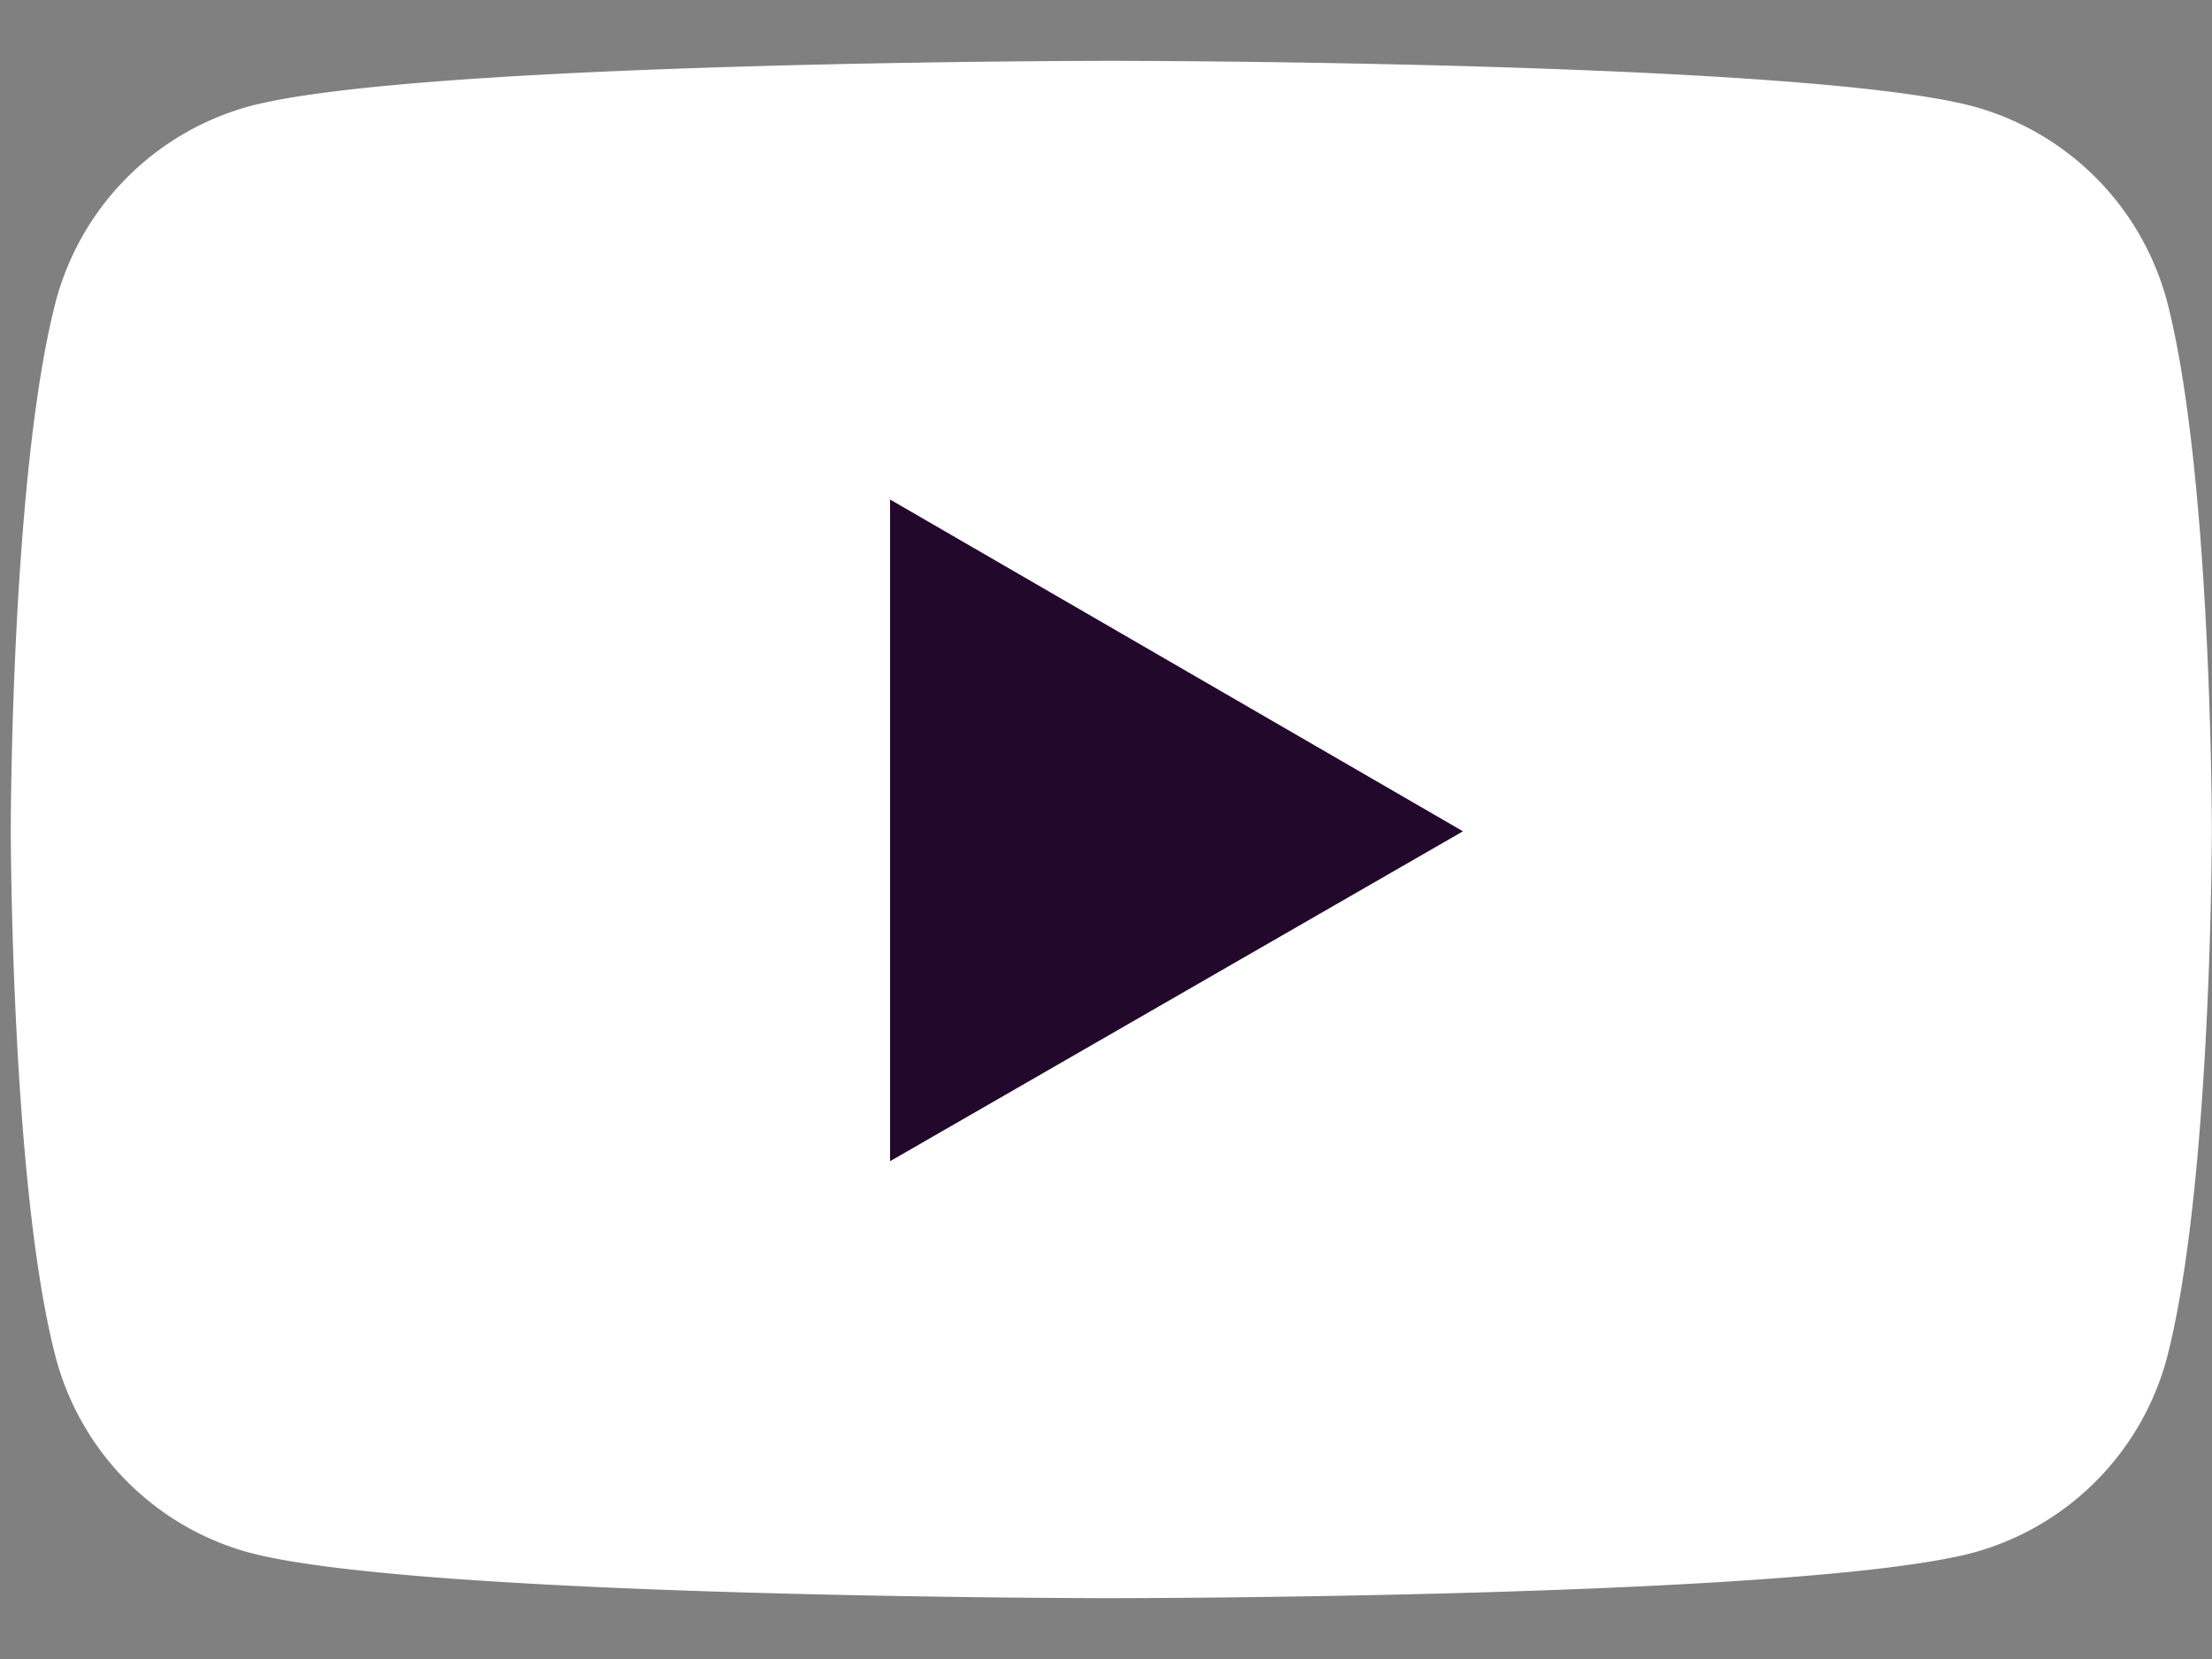
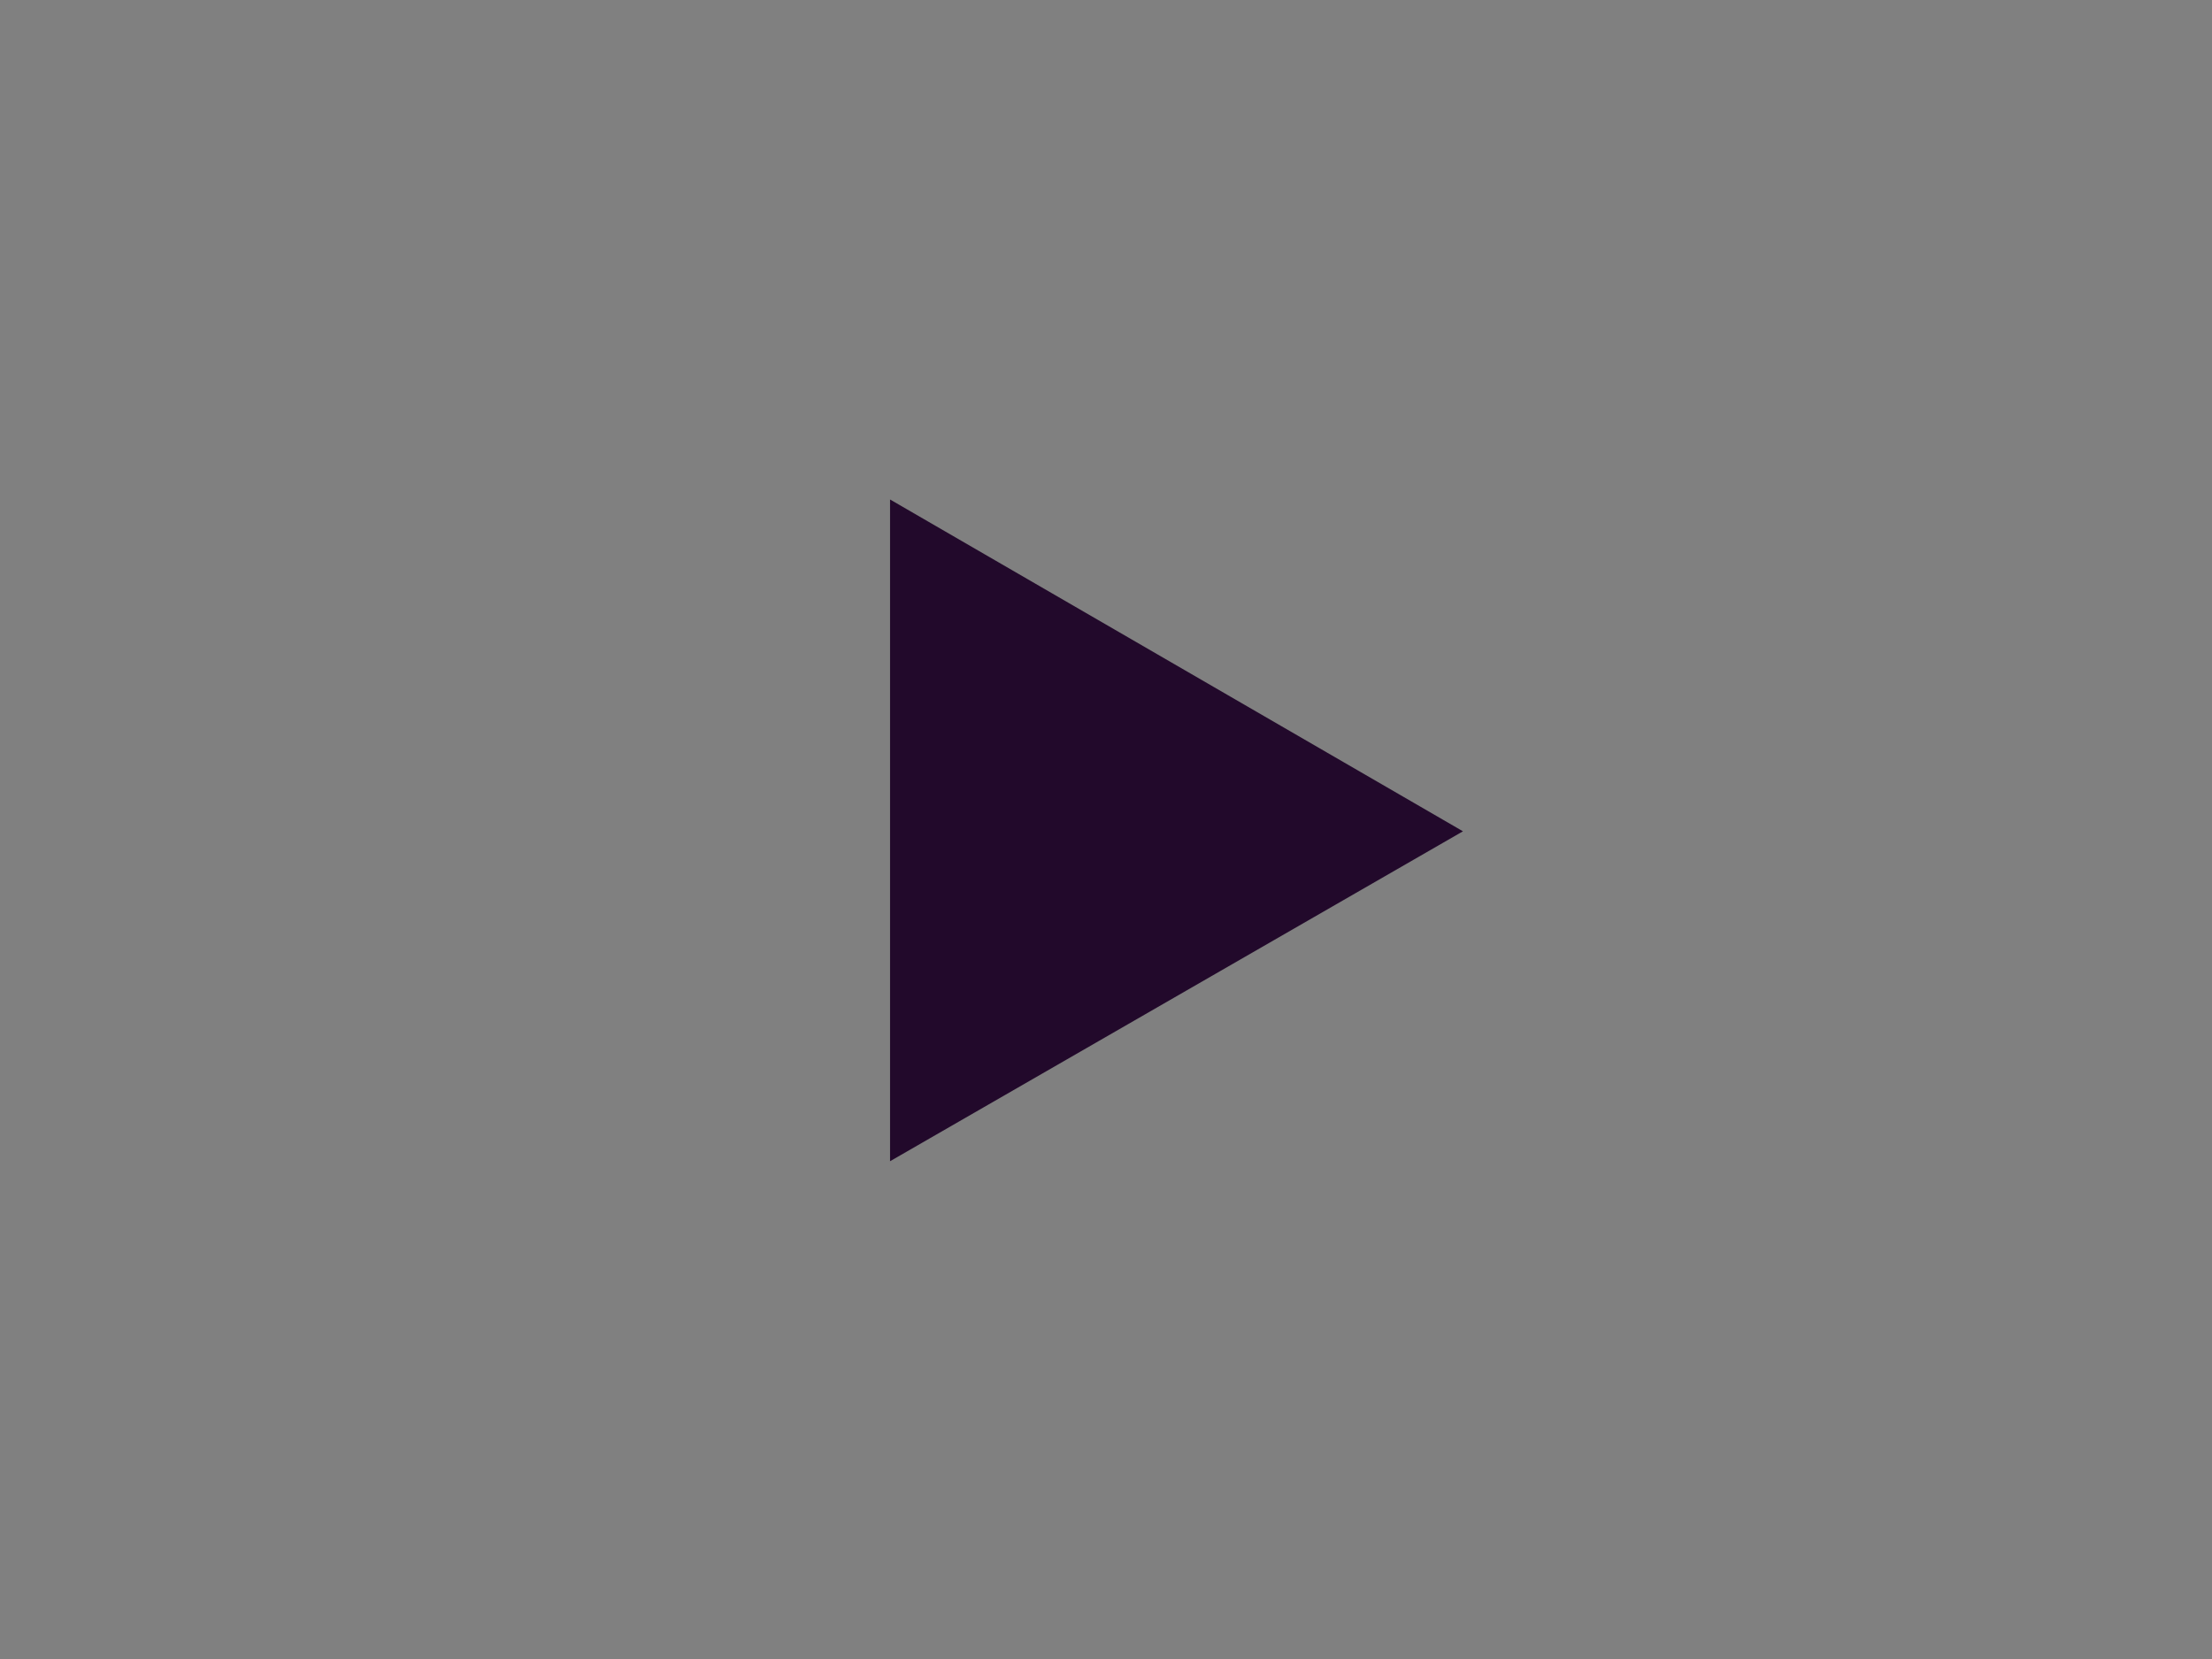
<svg xmlns="http://www.w3.org/2000/svg" width="16" height="12" fill="none">
  <rect width="100%" height="100%" fill="#808080" stroke="none" />
  <g clip-path="url(#clip0_5206_1738)">
-     <path d="M15.672 2.17A1.995 1.995 0 0014.268.768C13.022.44 8.038.44 8.038.44S3.056.44 1.81.767A1.995 1.995 0 00.406 2.171C.078 3.417.078 6 .078 6s0 2.596.328 3.829c.184.682.721 1.22 1.403 1.403 1.246.328 6.23.328 6.23.328s4.983 0 6.23-.328a1.995 1.995 0 001.403-1.403c.327-1.246.327-3.83.327-3.83s0-2.583-.327-3.83z" fill="#fff" />
    <path d="M6.438 8.4V3.613l4.144 2.4L6.437 8.4z" fill="#22092B" />
  </g>
  <defs>
    <clipPath id="clip0_5206_1738">
      <path fill="#fff" transform="translate(0 .426)" d="M0 0h16v11.148H0z" />
    </clipPath>
  </defs>
</svg>